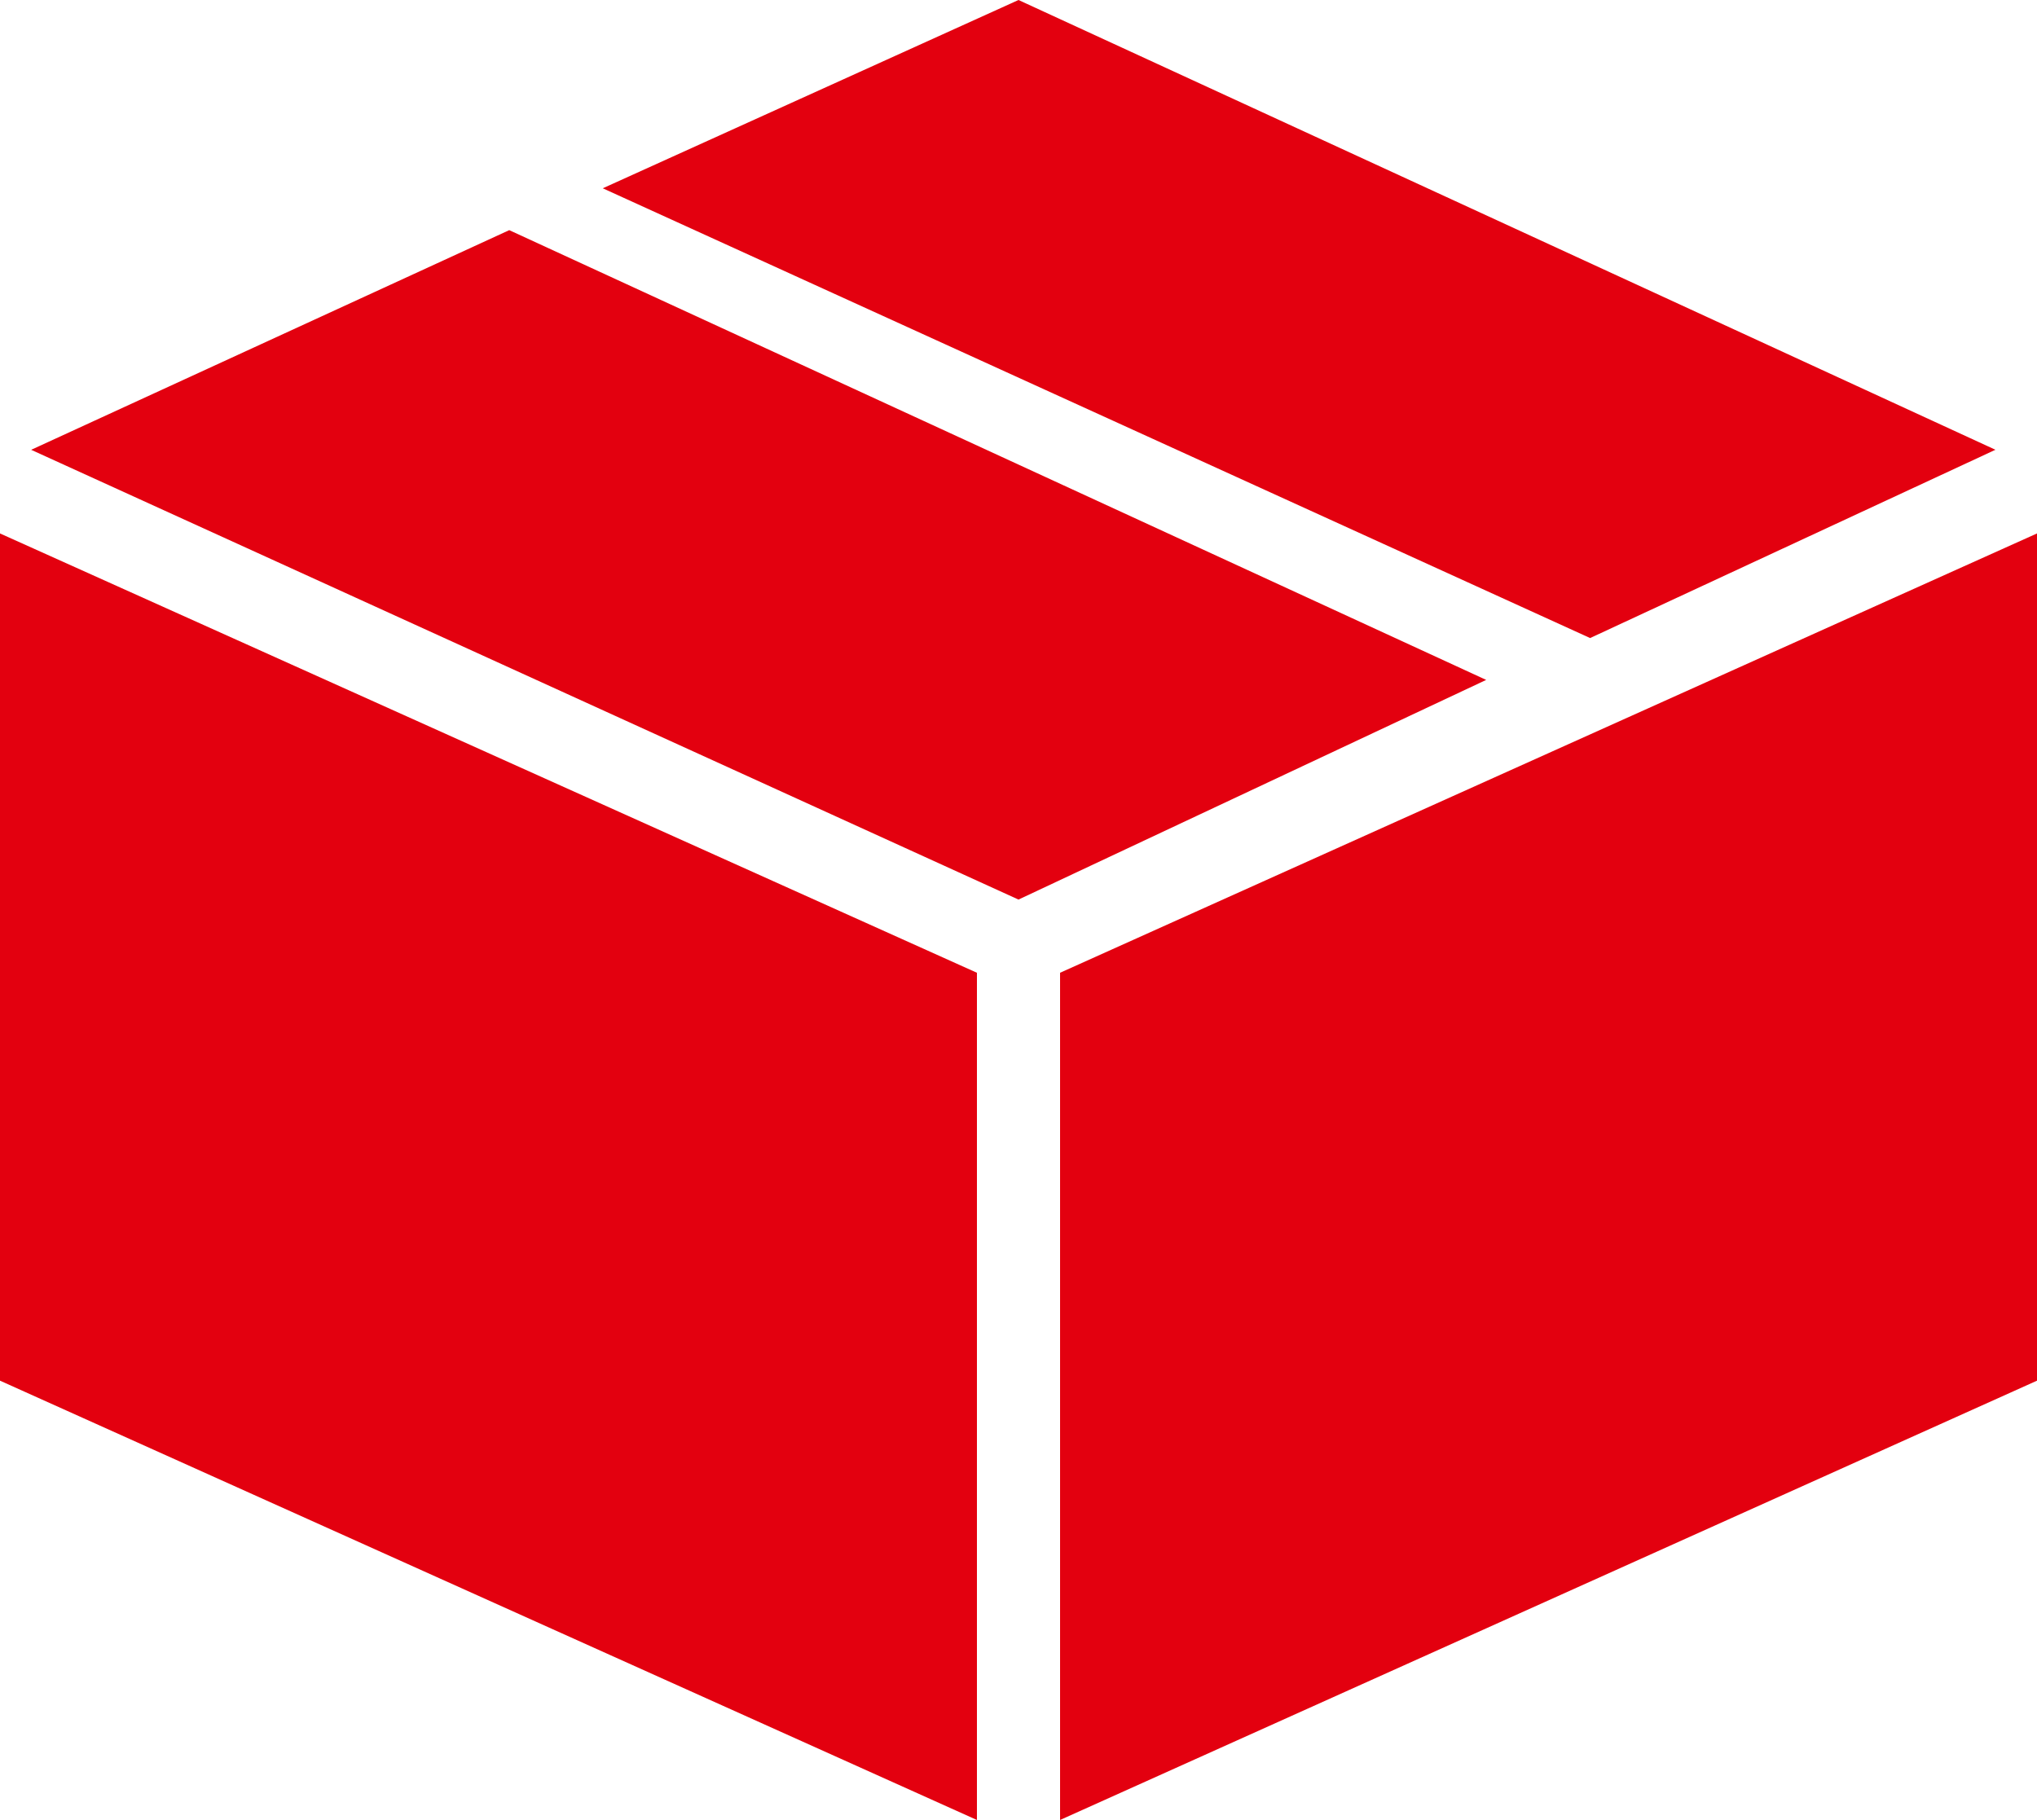
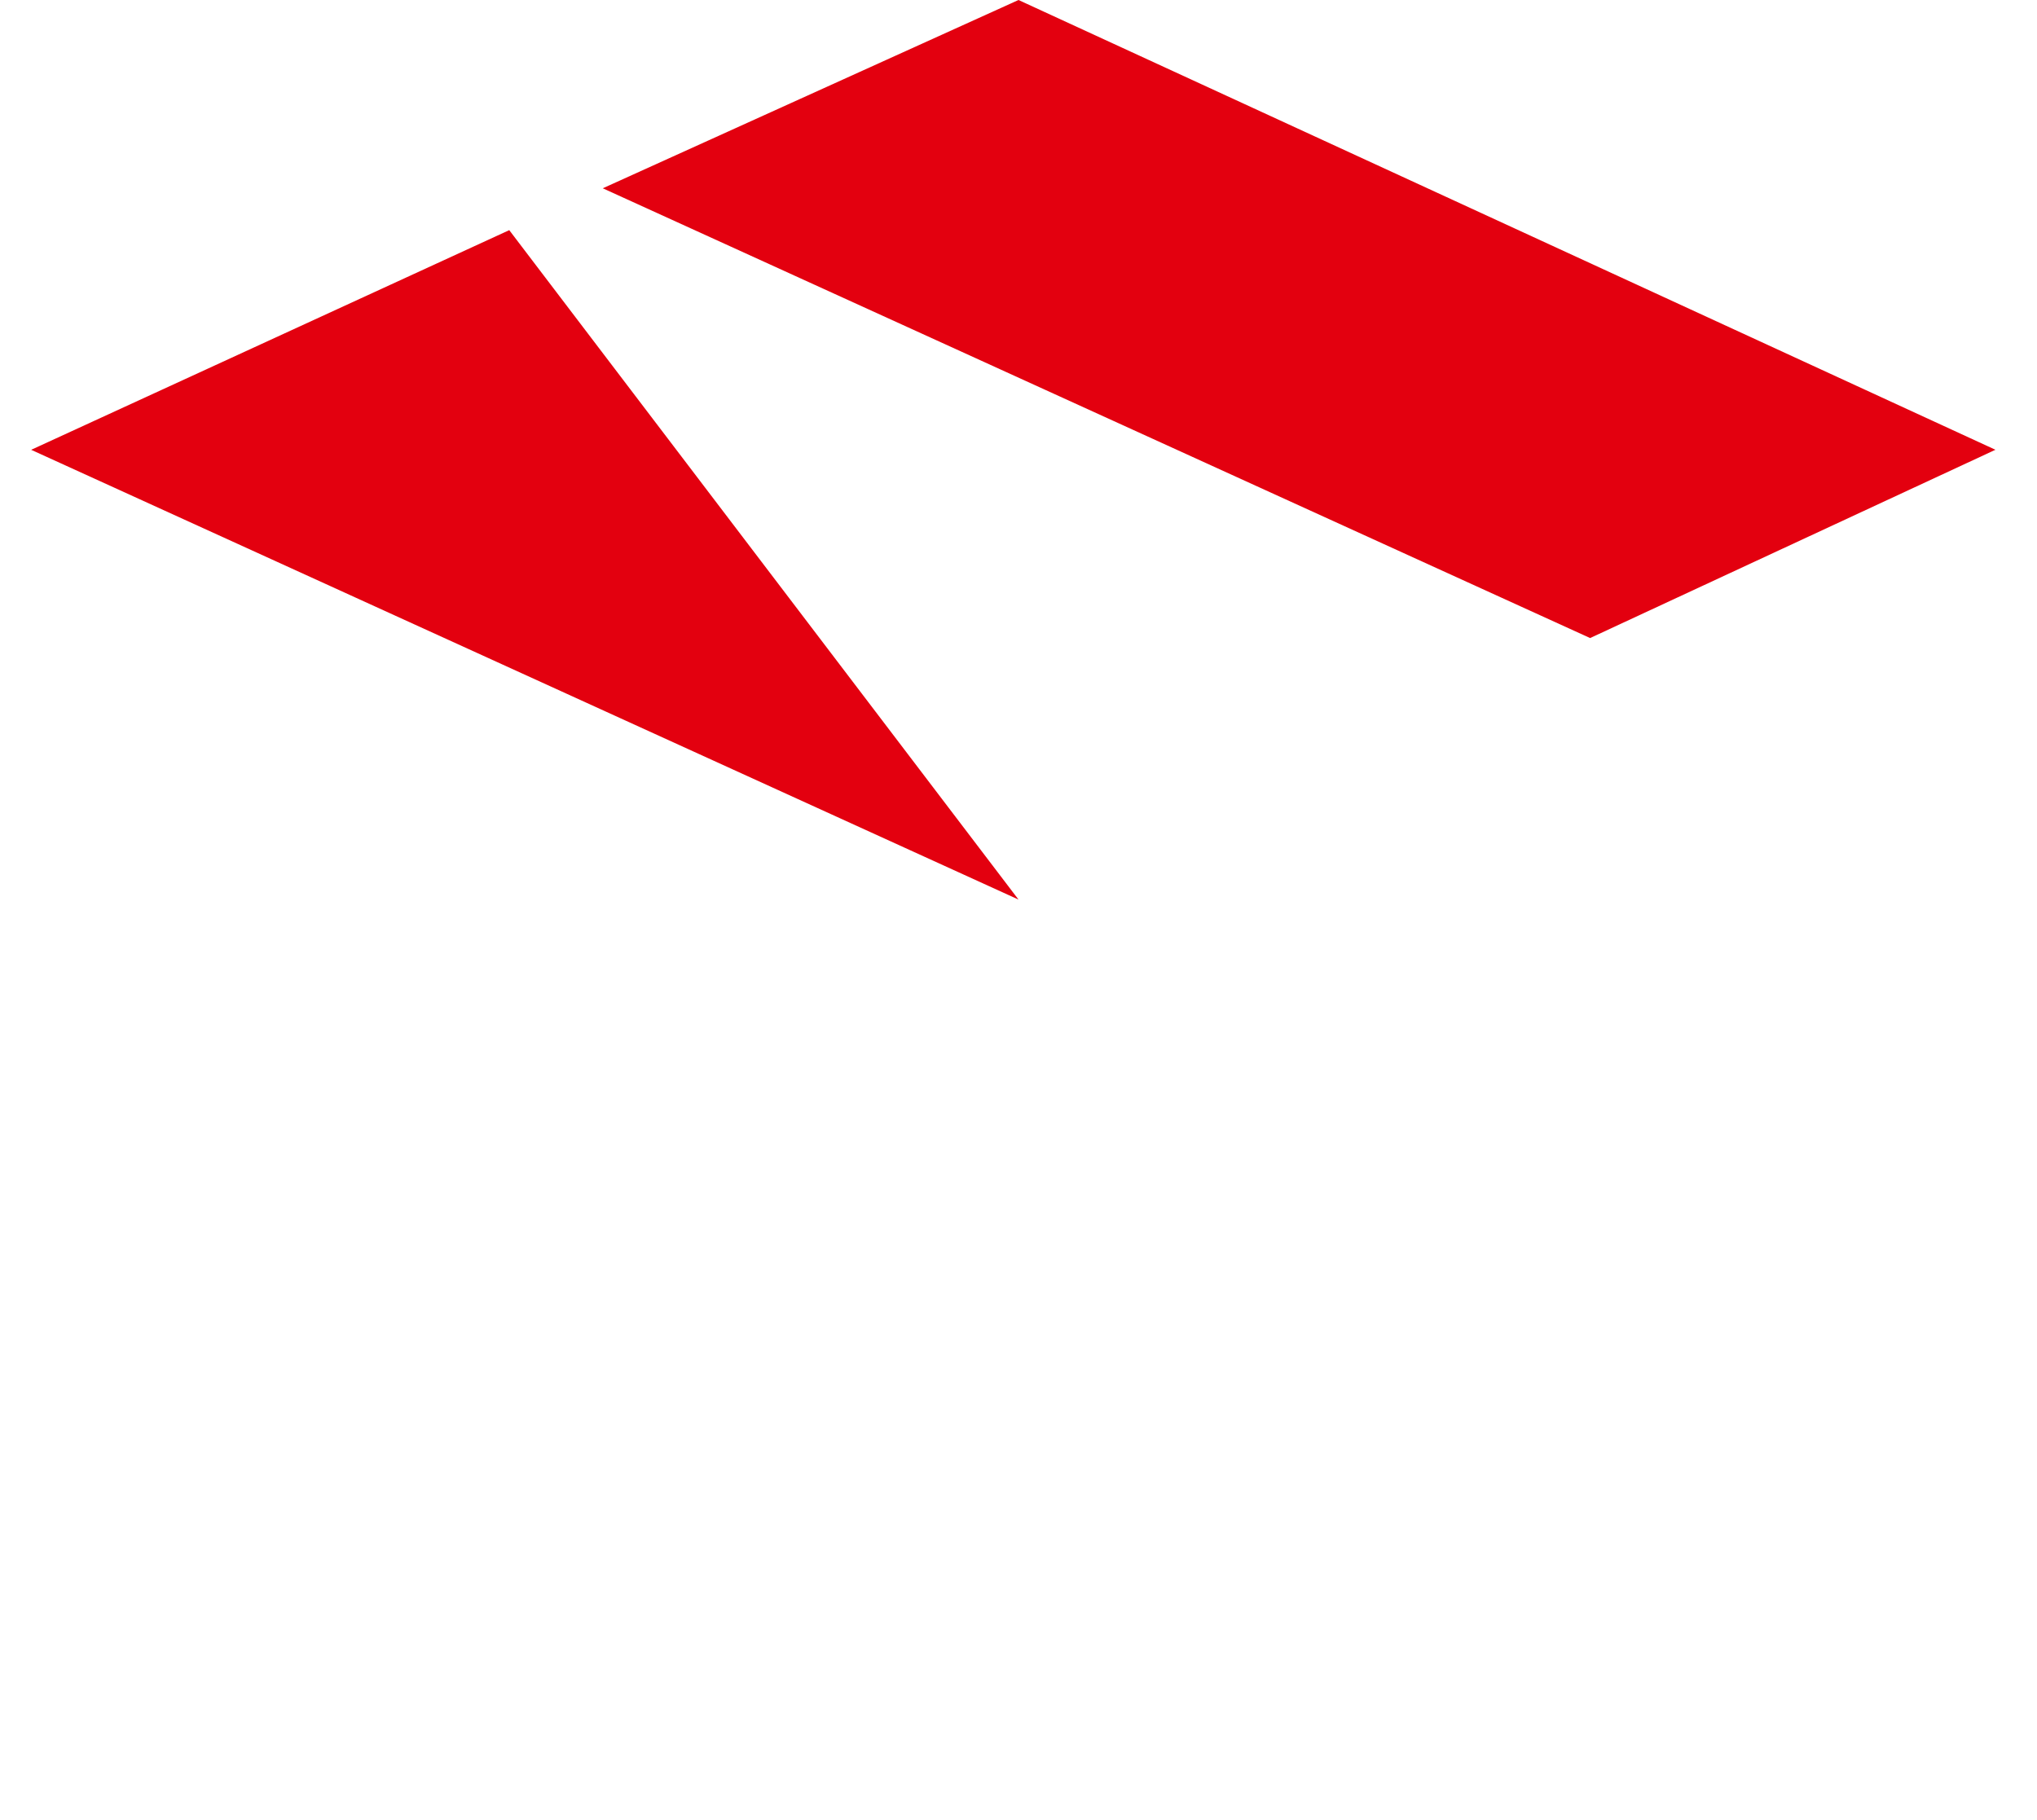
<svg xmlns="http://www.w3.org/2000/svg" width="47" height="42" viewBox="0 0 47 42" fill="none">
  <g clip-path="url(#clip0)">
    <path d="M23.5 0L46.041 10.379L36.689 14.724L13.908 4.345L23.5 0Z" fill="#E3000F" />
-     <path d="M22.541 41.999L0 31.861V12.31L22.541 22.448V41.999Z" fill="#E3000F" />
-     <path d="M23.5 20.759L0.719 10.38L11.75 5.311L34.291 15.69L23.5 20.759Z" fill="#E3000F" />
-     <path d="M47 31.861L24.459 41.999V22.448L47 12.31V31.861Z" fill="#E3000F" />
+     <path d="M23.5 20.759L0.719 10.38L11.75 5.311L23.5 20.759Z" fill="#E3000F" />
  </g>
  <defs>
    <clipPath id="clip0">
      <rect width="47" height="42" fill="white" />
    </clipPath>
  </defs>
</svg>